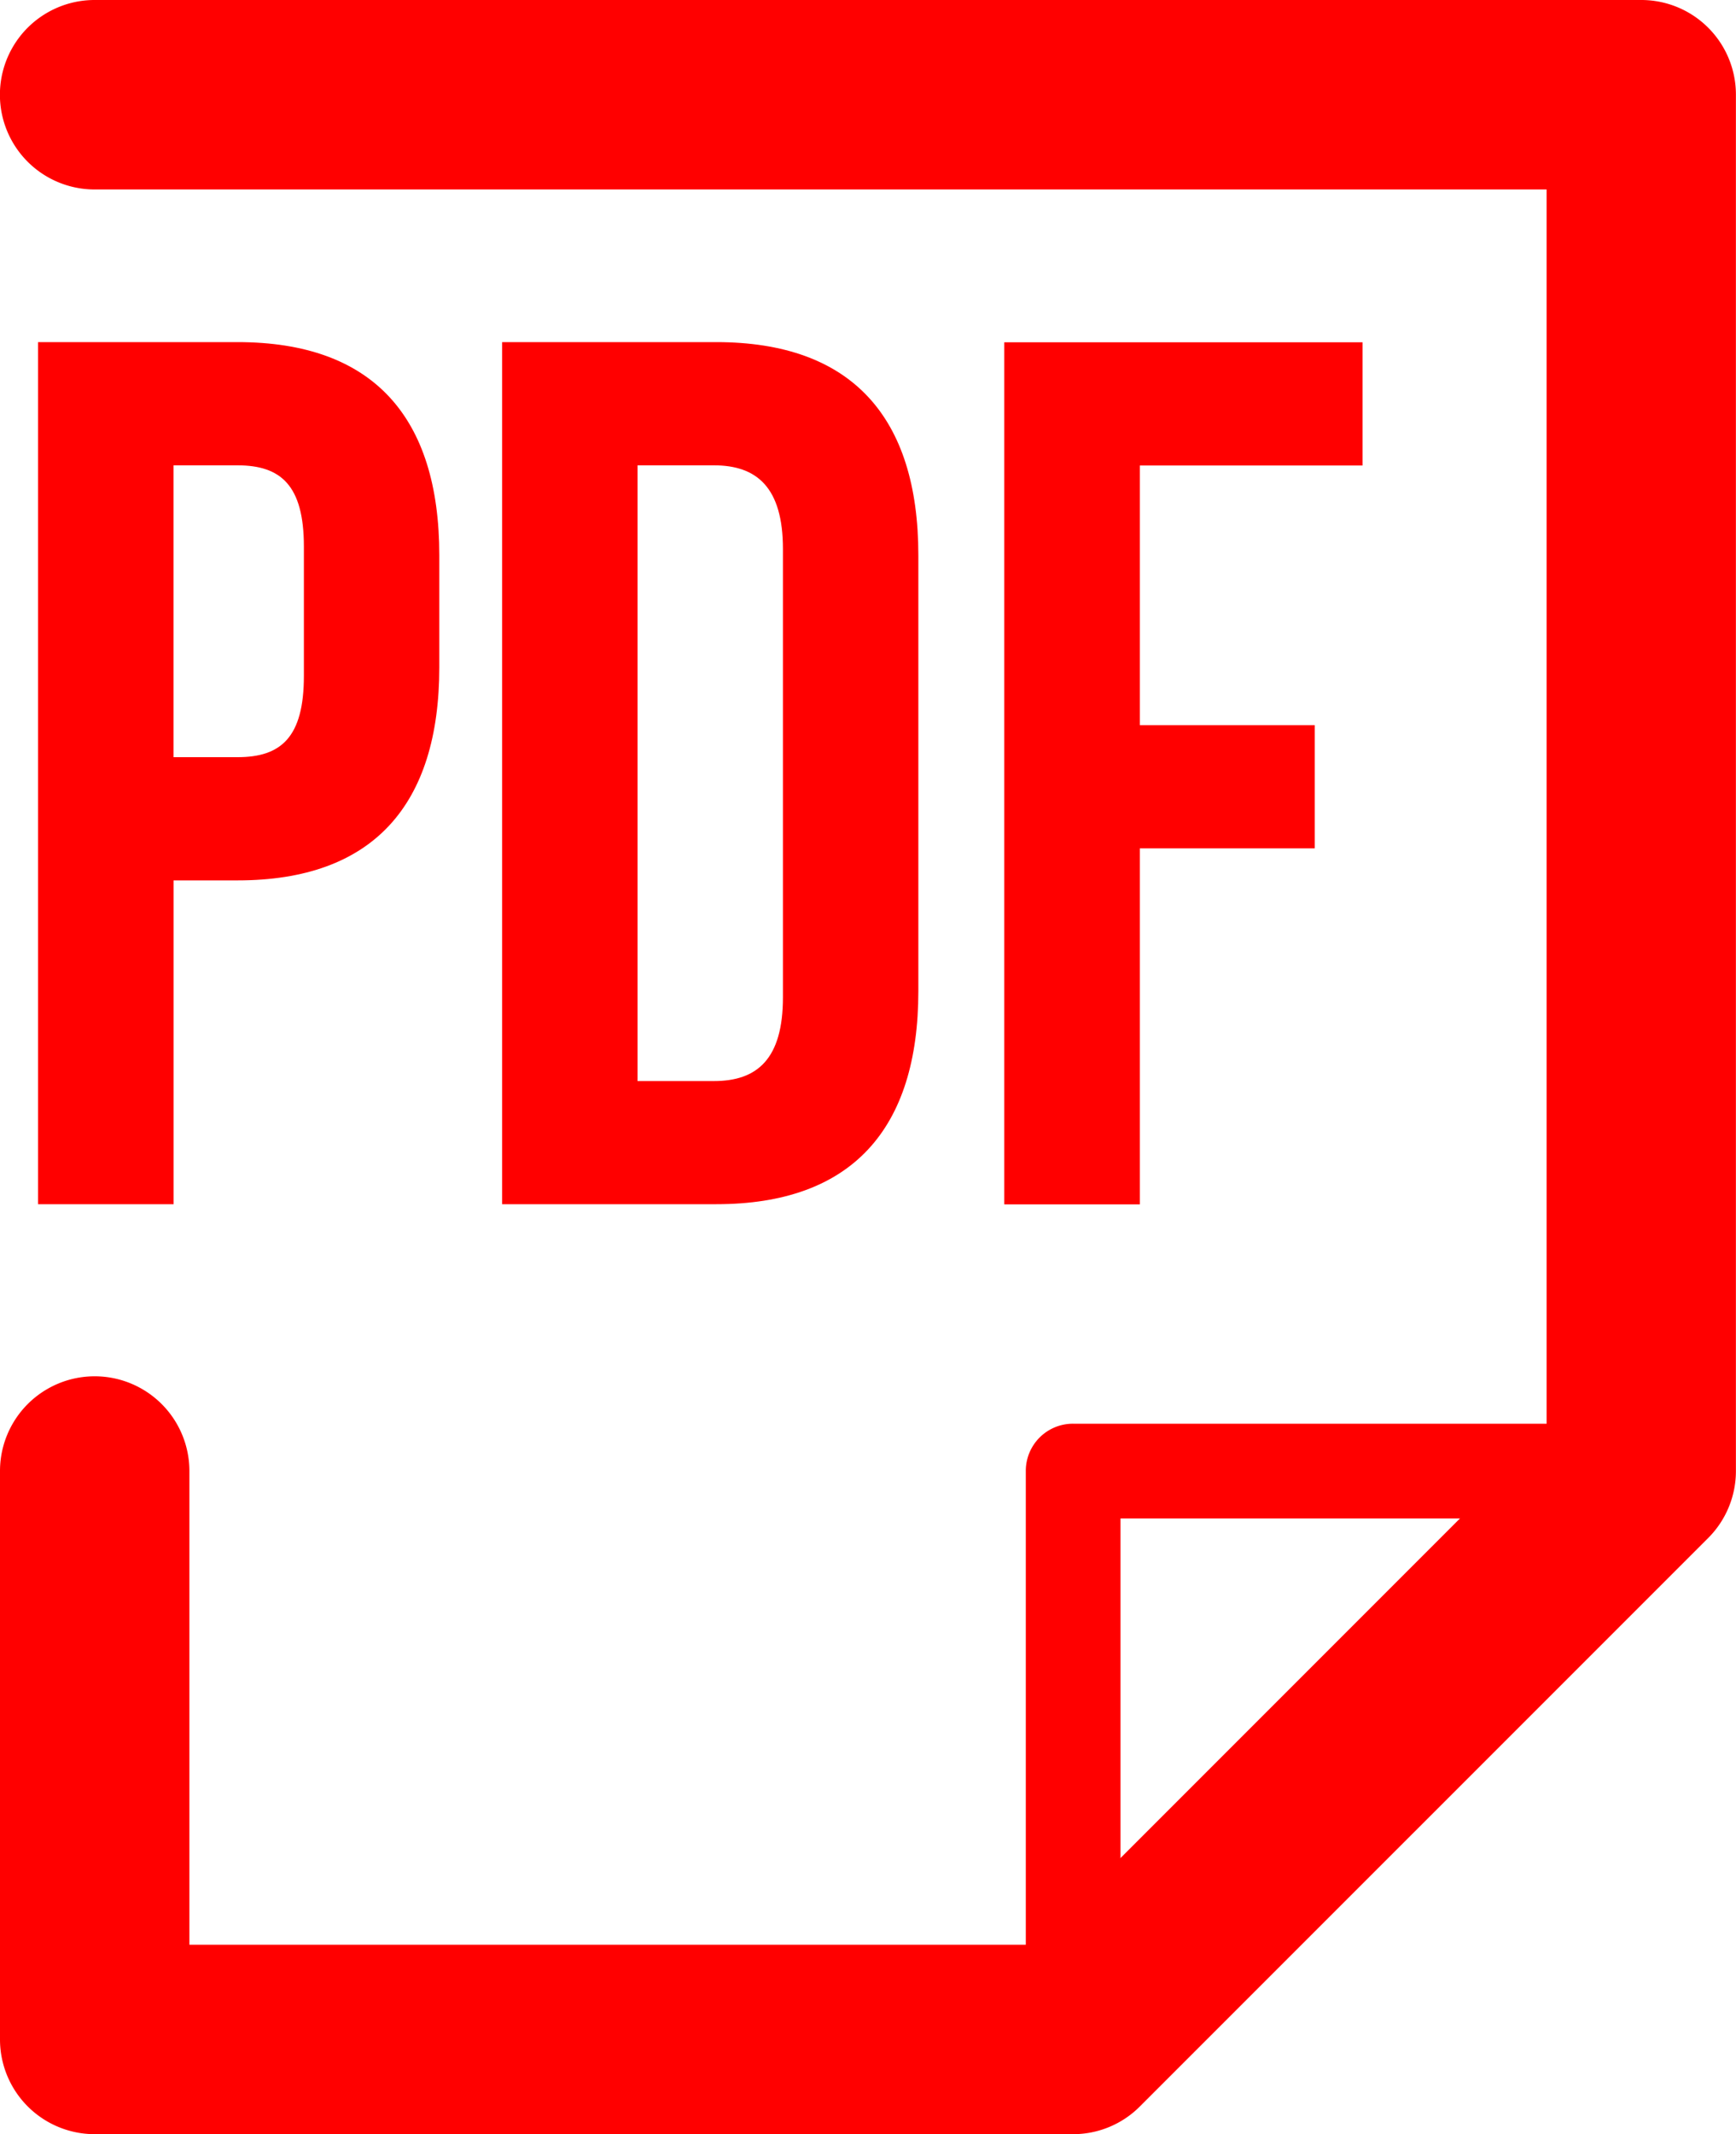
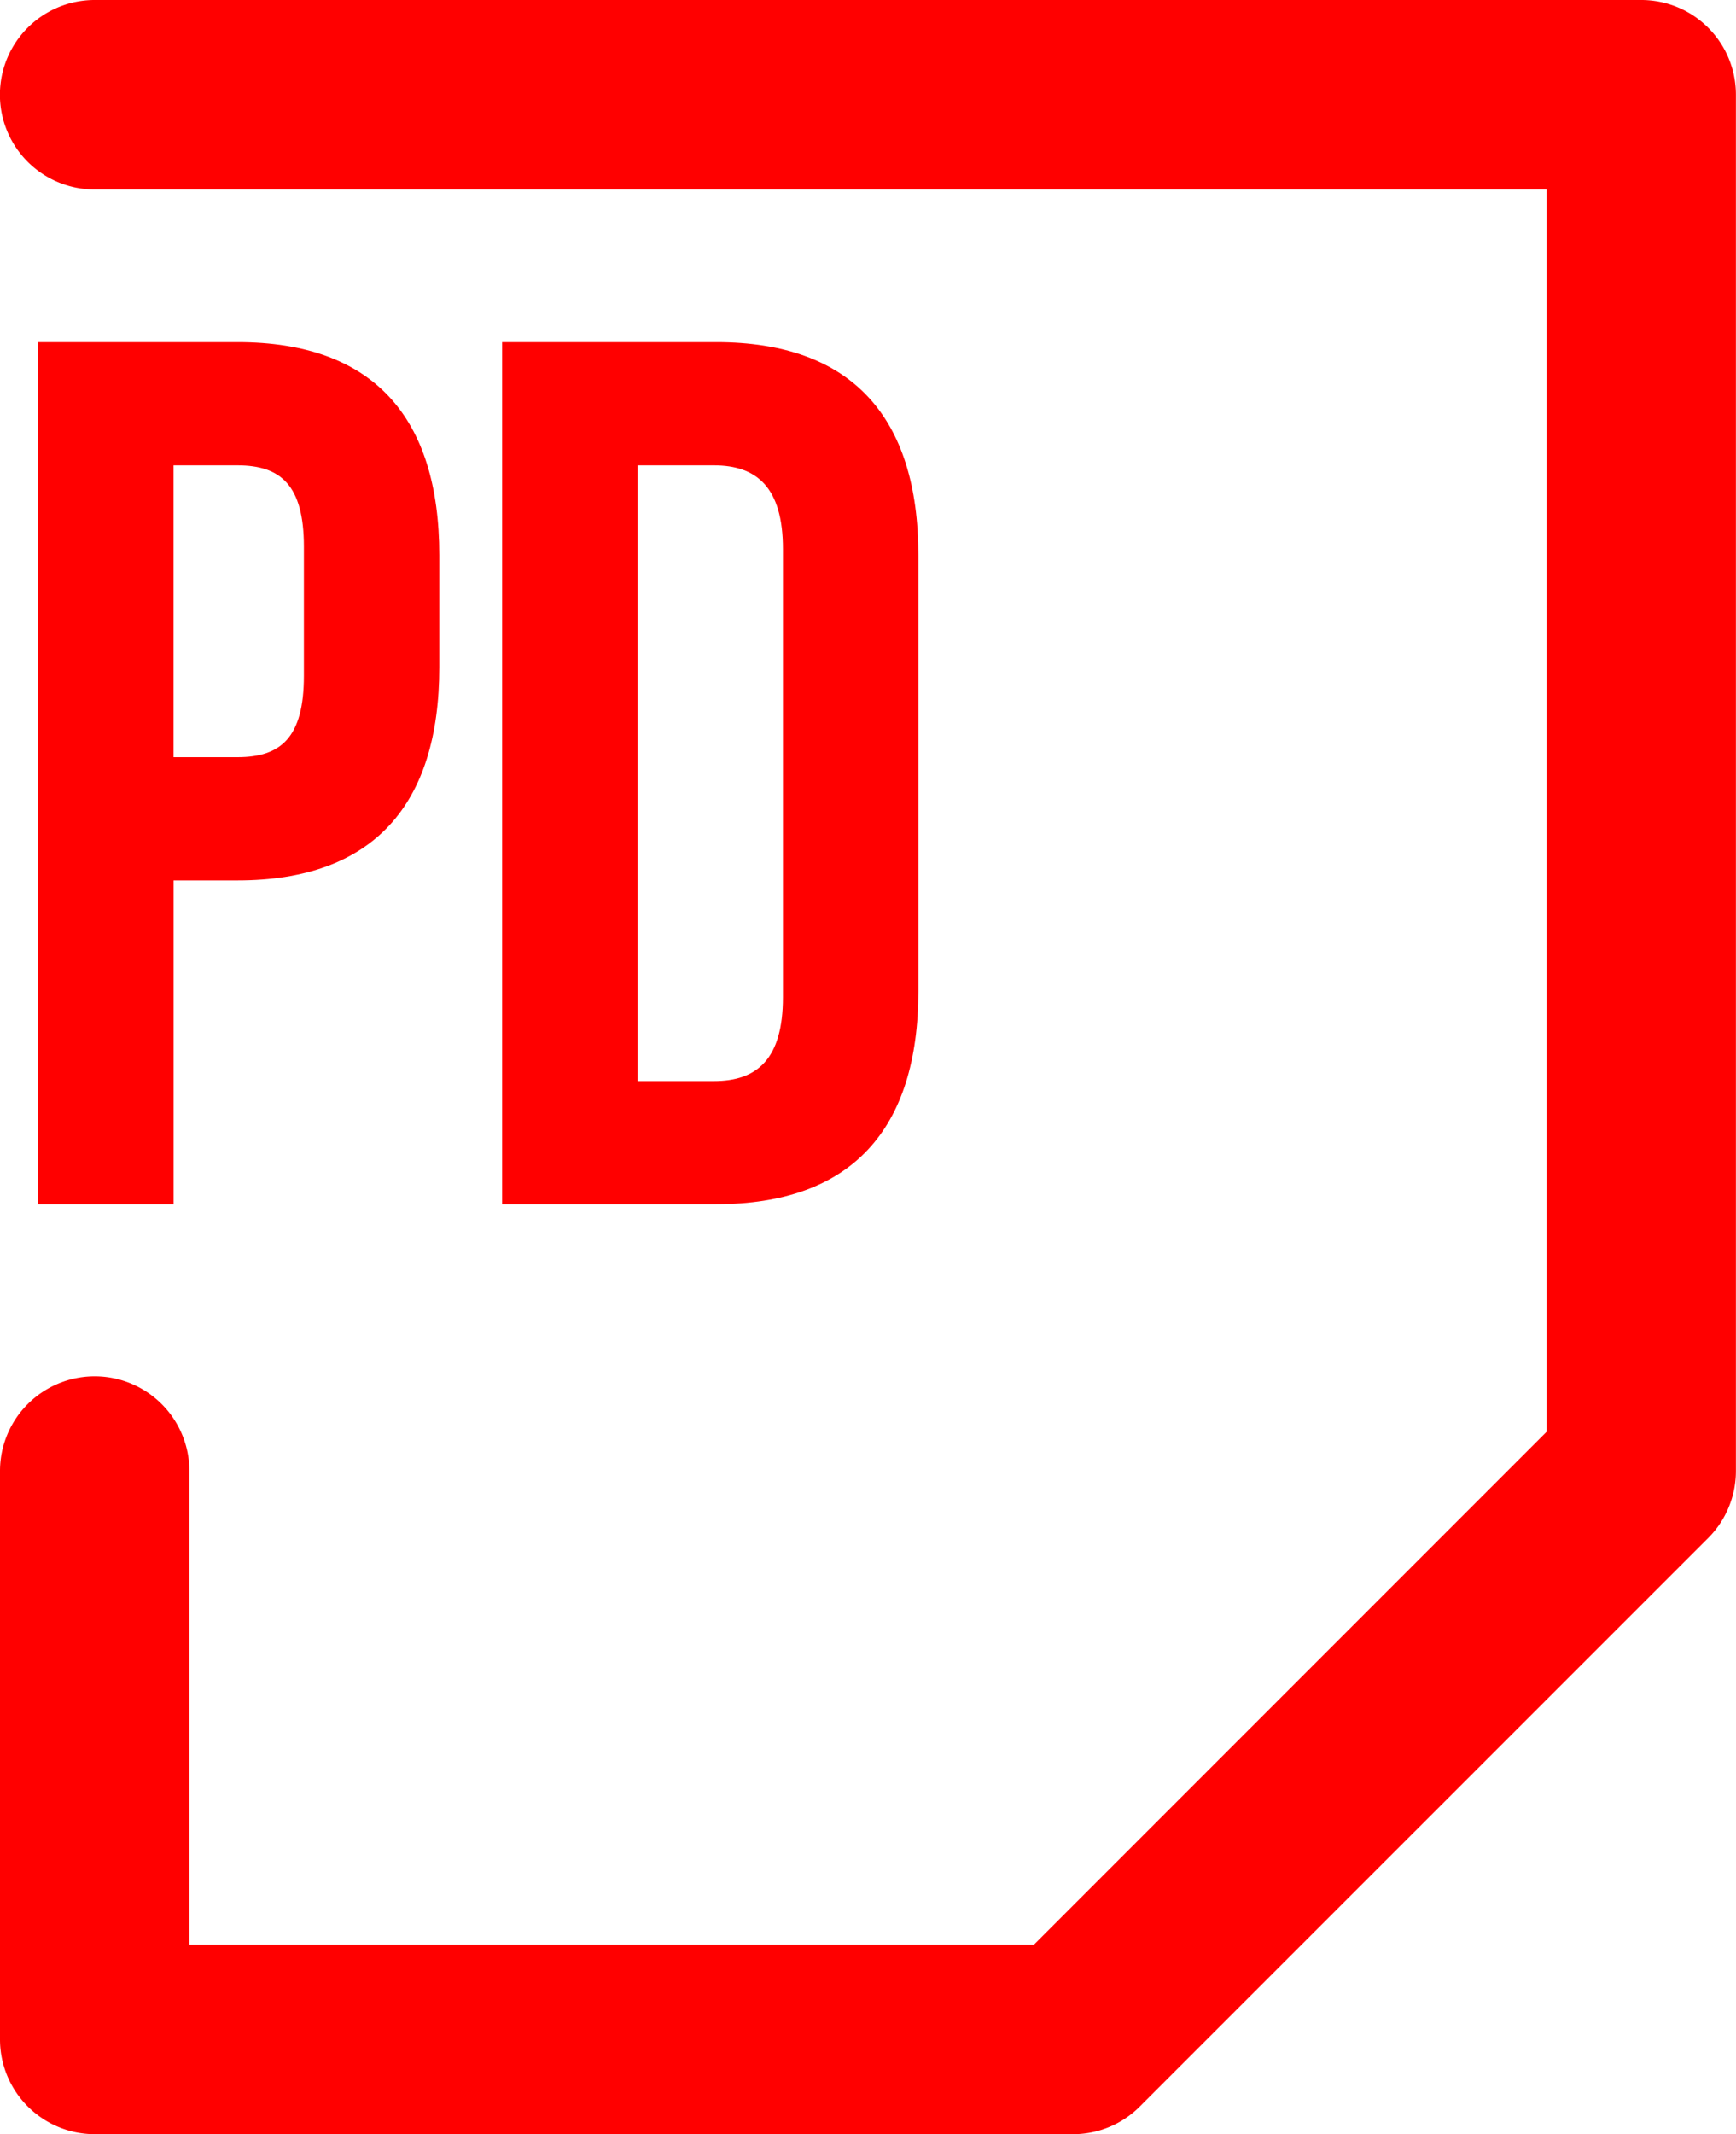
<svg xmlns="http://www.w3.org/2000/svg" width="20" height="24.578" viewBox="0 0 20 24.578">
  <g id="组_260" data-name="组 260" transform="translate(-12235 -5560)">
    <g id="组_258" data-name="组 258">
      <g id="组_256" data-name="组 256">
-         <path id="路径_87" data-name="路径 87" d="M12247.363,5584.032a.543.543,0,0,1-.545-.545v-6.546a.543.543,0,0,1,.545-.545h6.546a.545.545,0,1,1,0,1.091h-6v6a.545.545,0,0,1-.546.545Z" fill="red" />
-       </g>
+         </g>
      <g id="组_257" data-name="组 257">
        <path id="路径_88" data-name="路径 88" d="M12247.363,5584.578h-11.272a1.091,1.091,0,0,1-1.091-1.091v-6.546a1.091,1.091,0,0,1,2.182,0v5.455h9.729l5.907-5.907v-14.307h-16.728a1.091,1.091,0,0,1,0-2.182h17.818a1.09,1.09,0,0,1,1.091,1.091v15.85a1.091,1.091,0,0,1-.32.772l-6.546,6.545a1.085,1.085,0,0,1-.771.32Z" fill="red" />
      </g>
    </g>
    <g id="组_259" data-name="组 259">
      <path id="路径_89" data-name="路径 89" d="M12240.061,5566.394v1.291c0,1.588-.765,2.454-2.324,2.454H12237v3.729h-1.562v-9.928h2.3C12239.3,5563.94,12240.061,5564.805,12240.061,5566.394Zm-3.062-1.035v3.361h.737c.5,0,.765-.226.765-.936v-1.489c0-.71-.269-.936-.765-.936Z" fill="red" />
      <path id="路径_90" data-name="路径 90" d="M12240.785,5563.94h2.468c1.561,0,2.327.865,2.327,2.454v5.021c0,1.588-.767,2.453-2.327,2.453h-2.468Zm1.56,1.419v7.091h.88c.5,0,.795-.255.795-.965v-5.162c0-.709-.3-.964-.795-.964Z" fill="red" />
-       <path id="路径_91" data-name="路径 91" d="M12248.132,5568.351h2.015v1.419h-2.015v4.1h-1.562v-9.928h4.128v1.419h-2.566Z" fill="red" />
    </g>
  </g>
</svg>